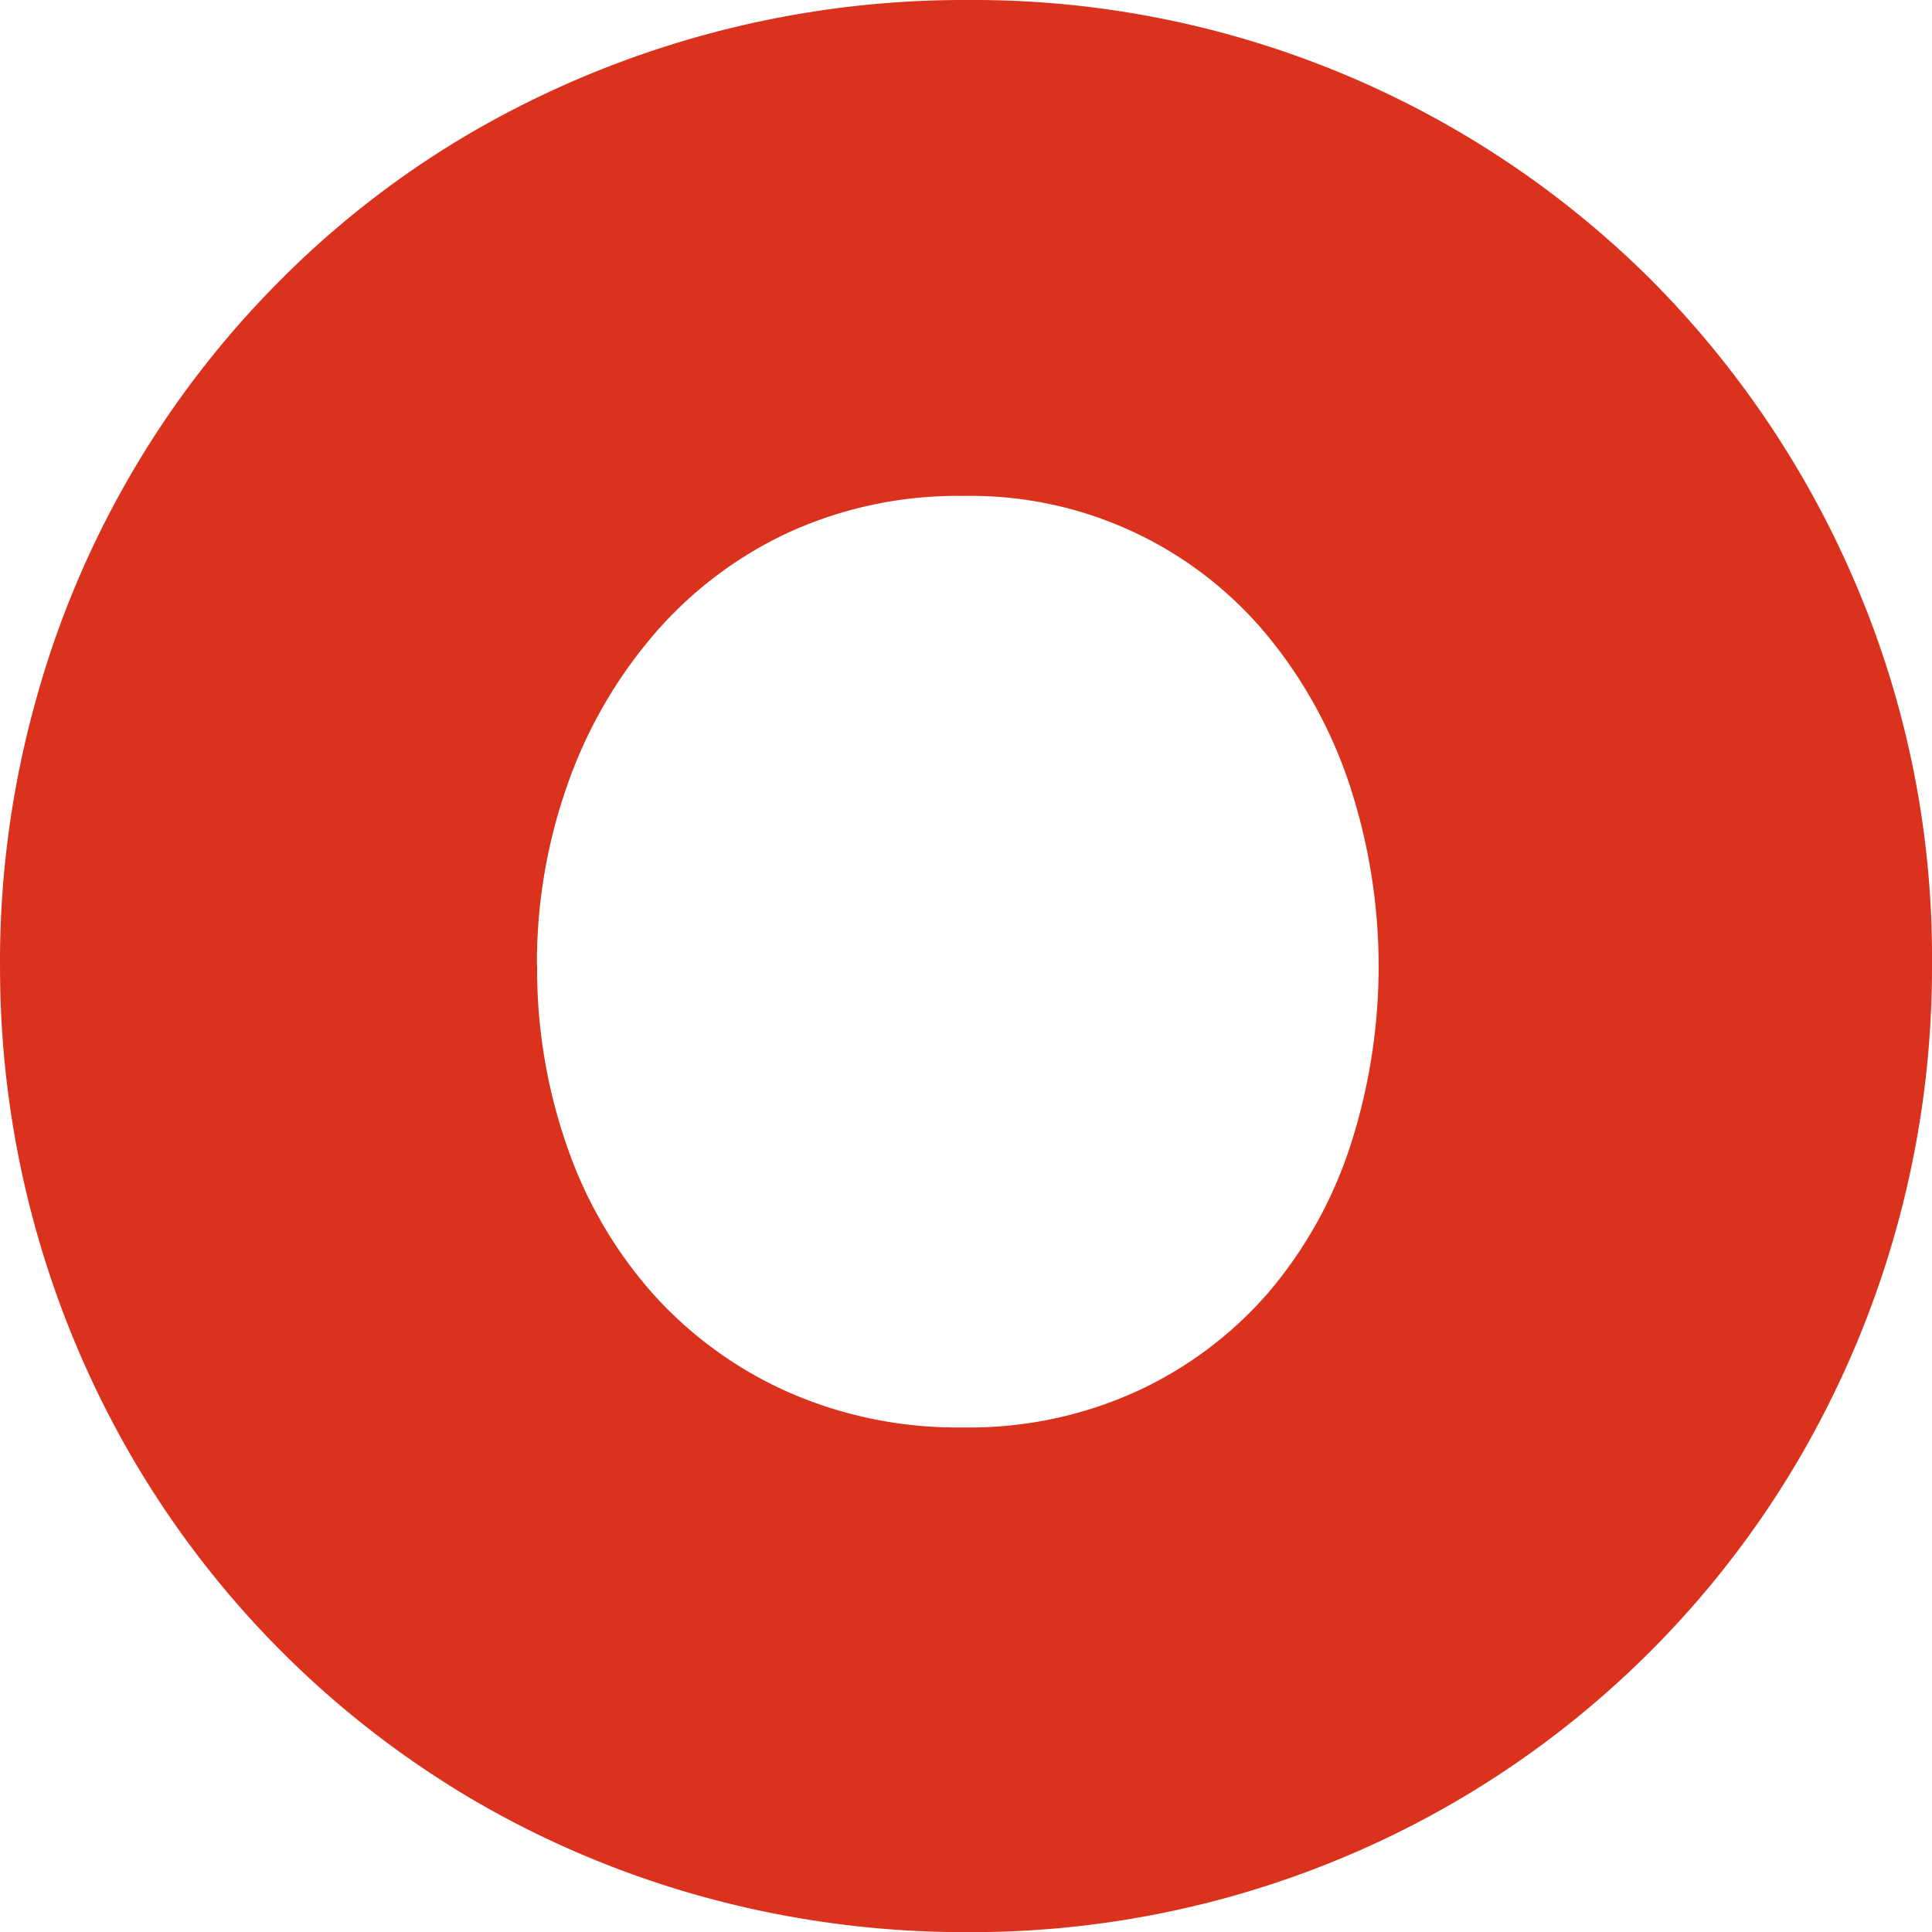
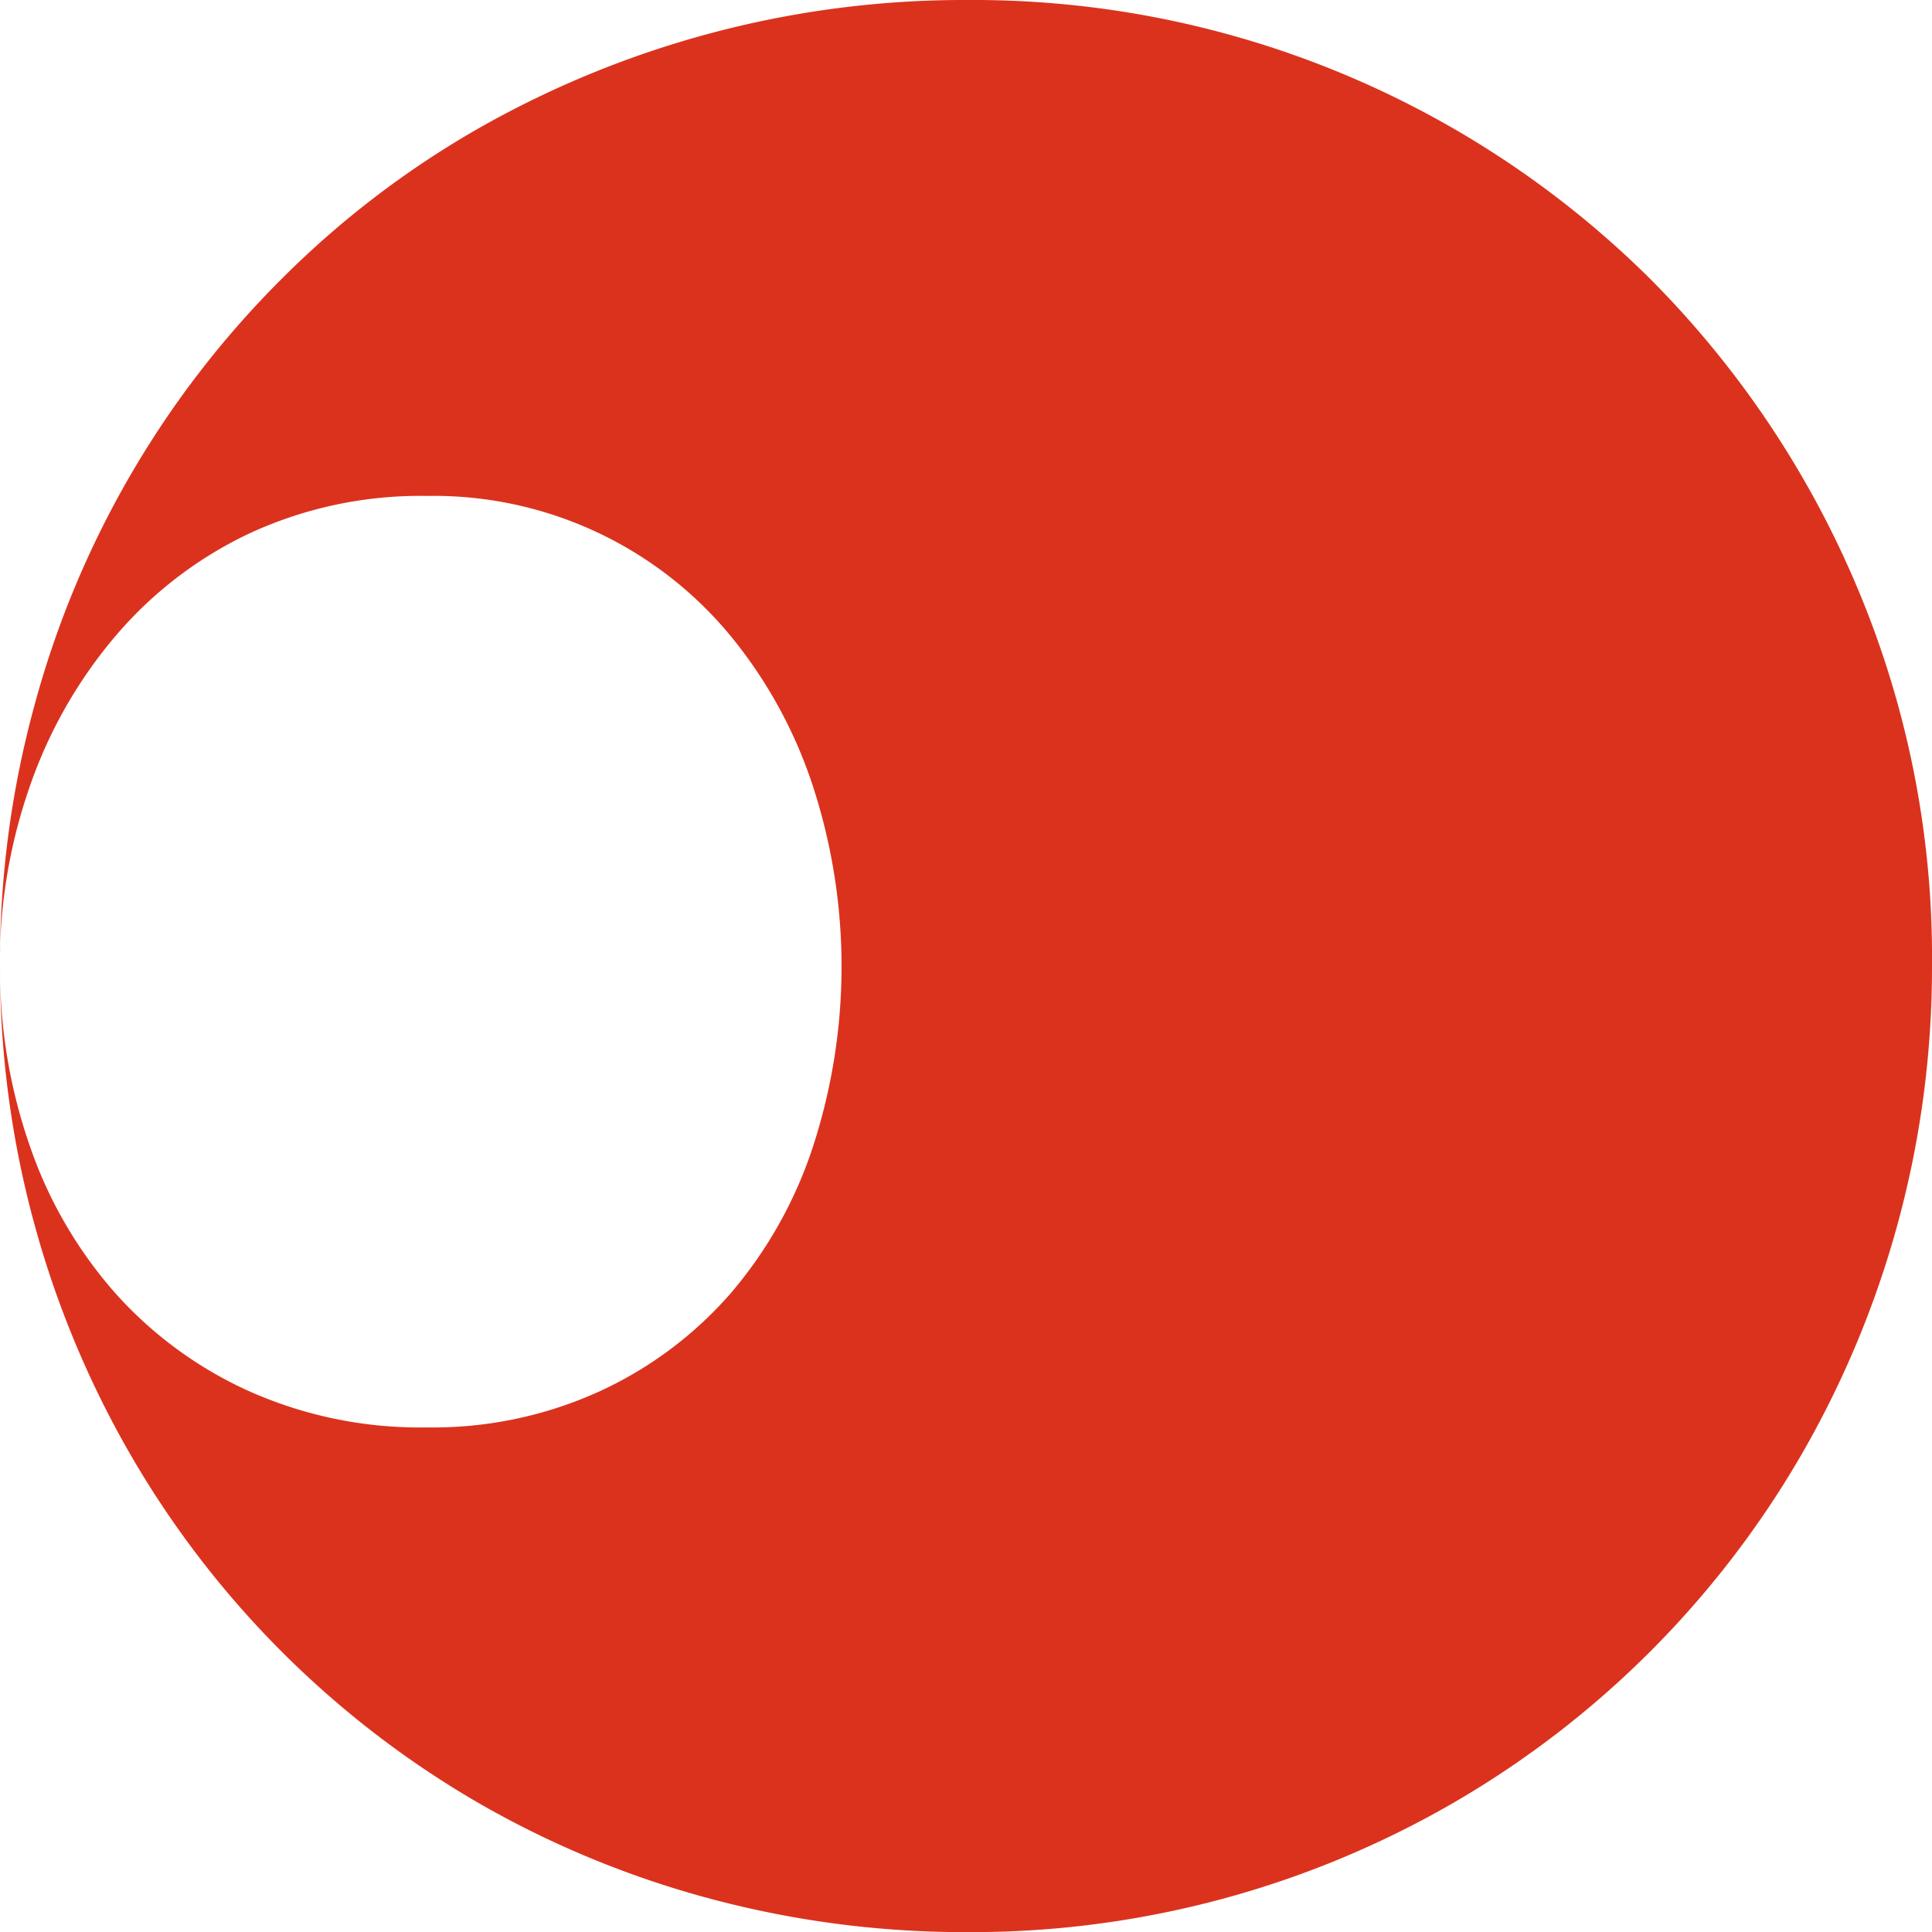
<svg xmlns="http://www.w3.org/2000/svg" width="46.951" height="46.951">
-   <path data-name="パス 8" d="M0 23.454a23.591 23.591 0 0 1 .842-6.328A23.151 23.151 0 0 1 6.848 6.774a22.62 22.62 0 0 1 4.733-3.627A23.872 23.872 0 0 1 23.528 0a23.336 23.336 0 0 1 16.575 6.778 23.562 23.562 0 0 1 5.005 7.438 23.1 23.1 0 0 1 1.843 9.238 23.669 23.669 0 0 1-3.2 11.943 23.224 23.224 0 0 1-8.385 8.388 23.381 23.381 0 0 1-11.838 3.169 23.909 23.909 0 0 1-6.309-.823 23.408 23.408 0 0 1-5.633-2.34 23.224 23.224 0 0 1-8.385-8.388 23.67 23.67 0 0 1-3.2-11.943m13.052 0a13.068 13.068 0 0 0 .733 4.416 10.592 10.592 0 0 0 2.075 3.558 9.715 9.715 0 0 0 3.252 2.378 10.2 10.2 0 0 0 4.31.877 9.785 9.785 0 0 0 4.2-.877 9.469 9.469 0 0 0 3.182-2.378 10.5 10.5 0 0 0 2-3.558 14.14 14.14 0 0 0 0-8.777 11.276 11.276 0 0 0-2-3.647 9.349 9.349 0 0 0-7.384-3.4 9.882 9.882 0 0 0-4.31.912 9.709 9.709 0 0 0-3.25 2.49 11.377 11.377 0 0 0-2.08 3.643 13.021 13.021 0 0 0-.733 4.361" fill="#db321e" />
+   <path data-name="パス 8" d="M0 23.454a23.591 23.591 0 0 1 .842-6.328A23.151 23.151 0 0 1 6.848 6.774a22.62 22.62 0 0 1 4.733-3.627A23.872 23.872 0 0 1 23.528 0a23.336 23.336 0 0 1 16.575 6.778 23.562 23.562 0 0 1 5.005 7.438 23.1 23.1 0 0 1 1.843 9.238 23.669 23.669 0 0 1-3.2 11.943 23.224 23.224 0 0 1-8.385 8.388 23.381 23.381 0 0 1-11.838 3.169 23.909 23.909 0 0 1-6.309-.823 23.408 23.408 0 0 1-5.633-2.34 23.224 23.224 0 0 1-8.385-8.388 23.67 23.67 0 0 1-3.2-11.943a13.068 13.068 0 0 0 .733 4.416 10.592 10.592 0 0 0 2.075 3.558 9.715 9.715 0 0 0 3.252 2.378 10.2 10.2 0 0 0 4.31.877 9.785 9.785 0 0 0 4.2-.877 9.469 9.469 0 0 0 3.182-2.378 10.5 10.5 0 0 0 2-3.558 14.14 14.14 0 0 0 0-8.777 11.276 11.276 0 0 0-2-3.647 9.349 9.349 0 0 0-7.384-3.4 9.882 9.882 0 0 0-4.31.912 9.709 9.709 0 0 0-3.25 2.49 11.377 11.377 0 0 0-2.08 3.643 13.021 13.021 0 0 0-.733 4.361" fill="#db321e" />
</svg>